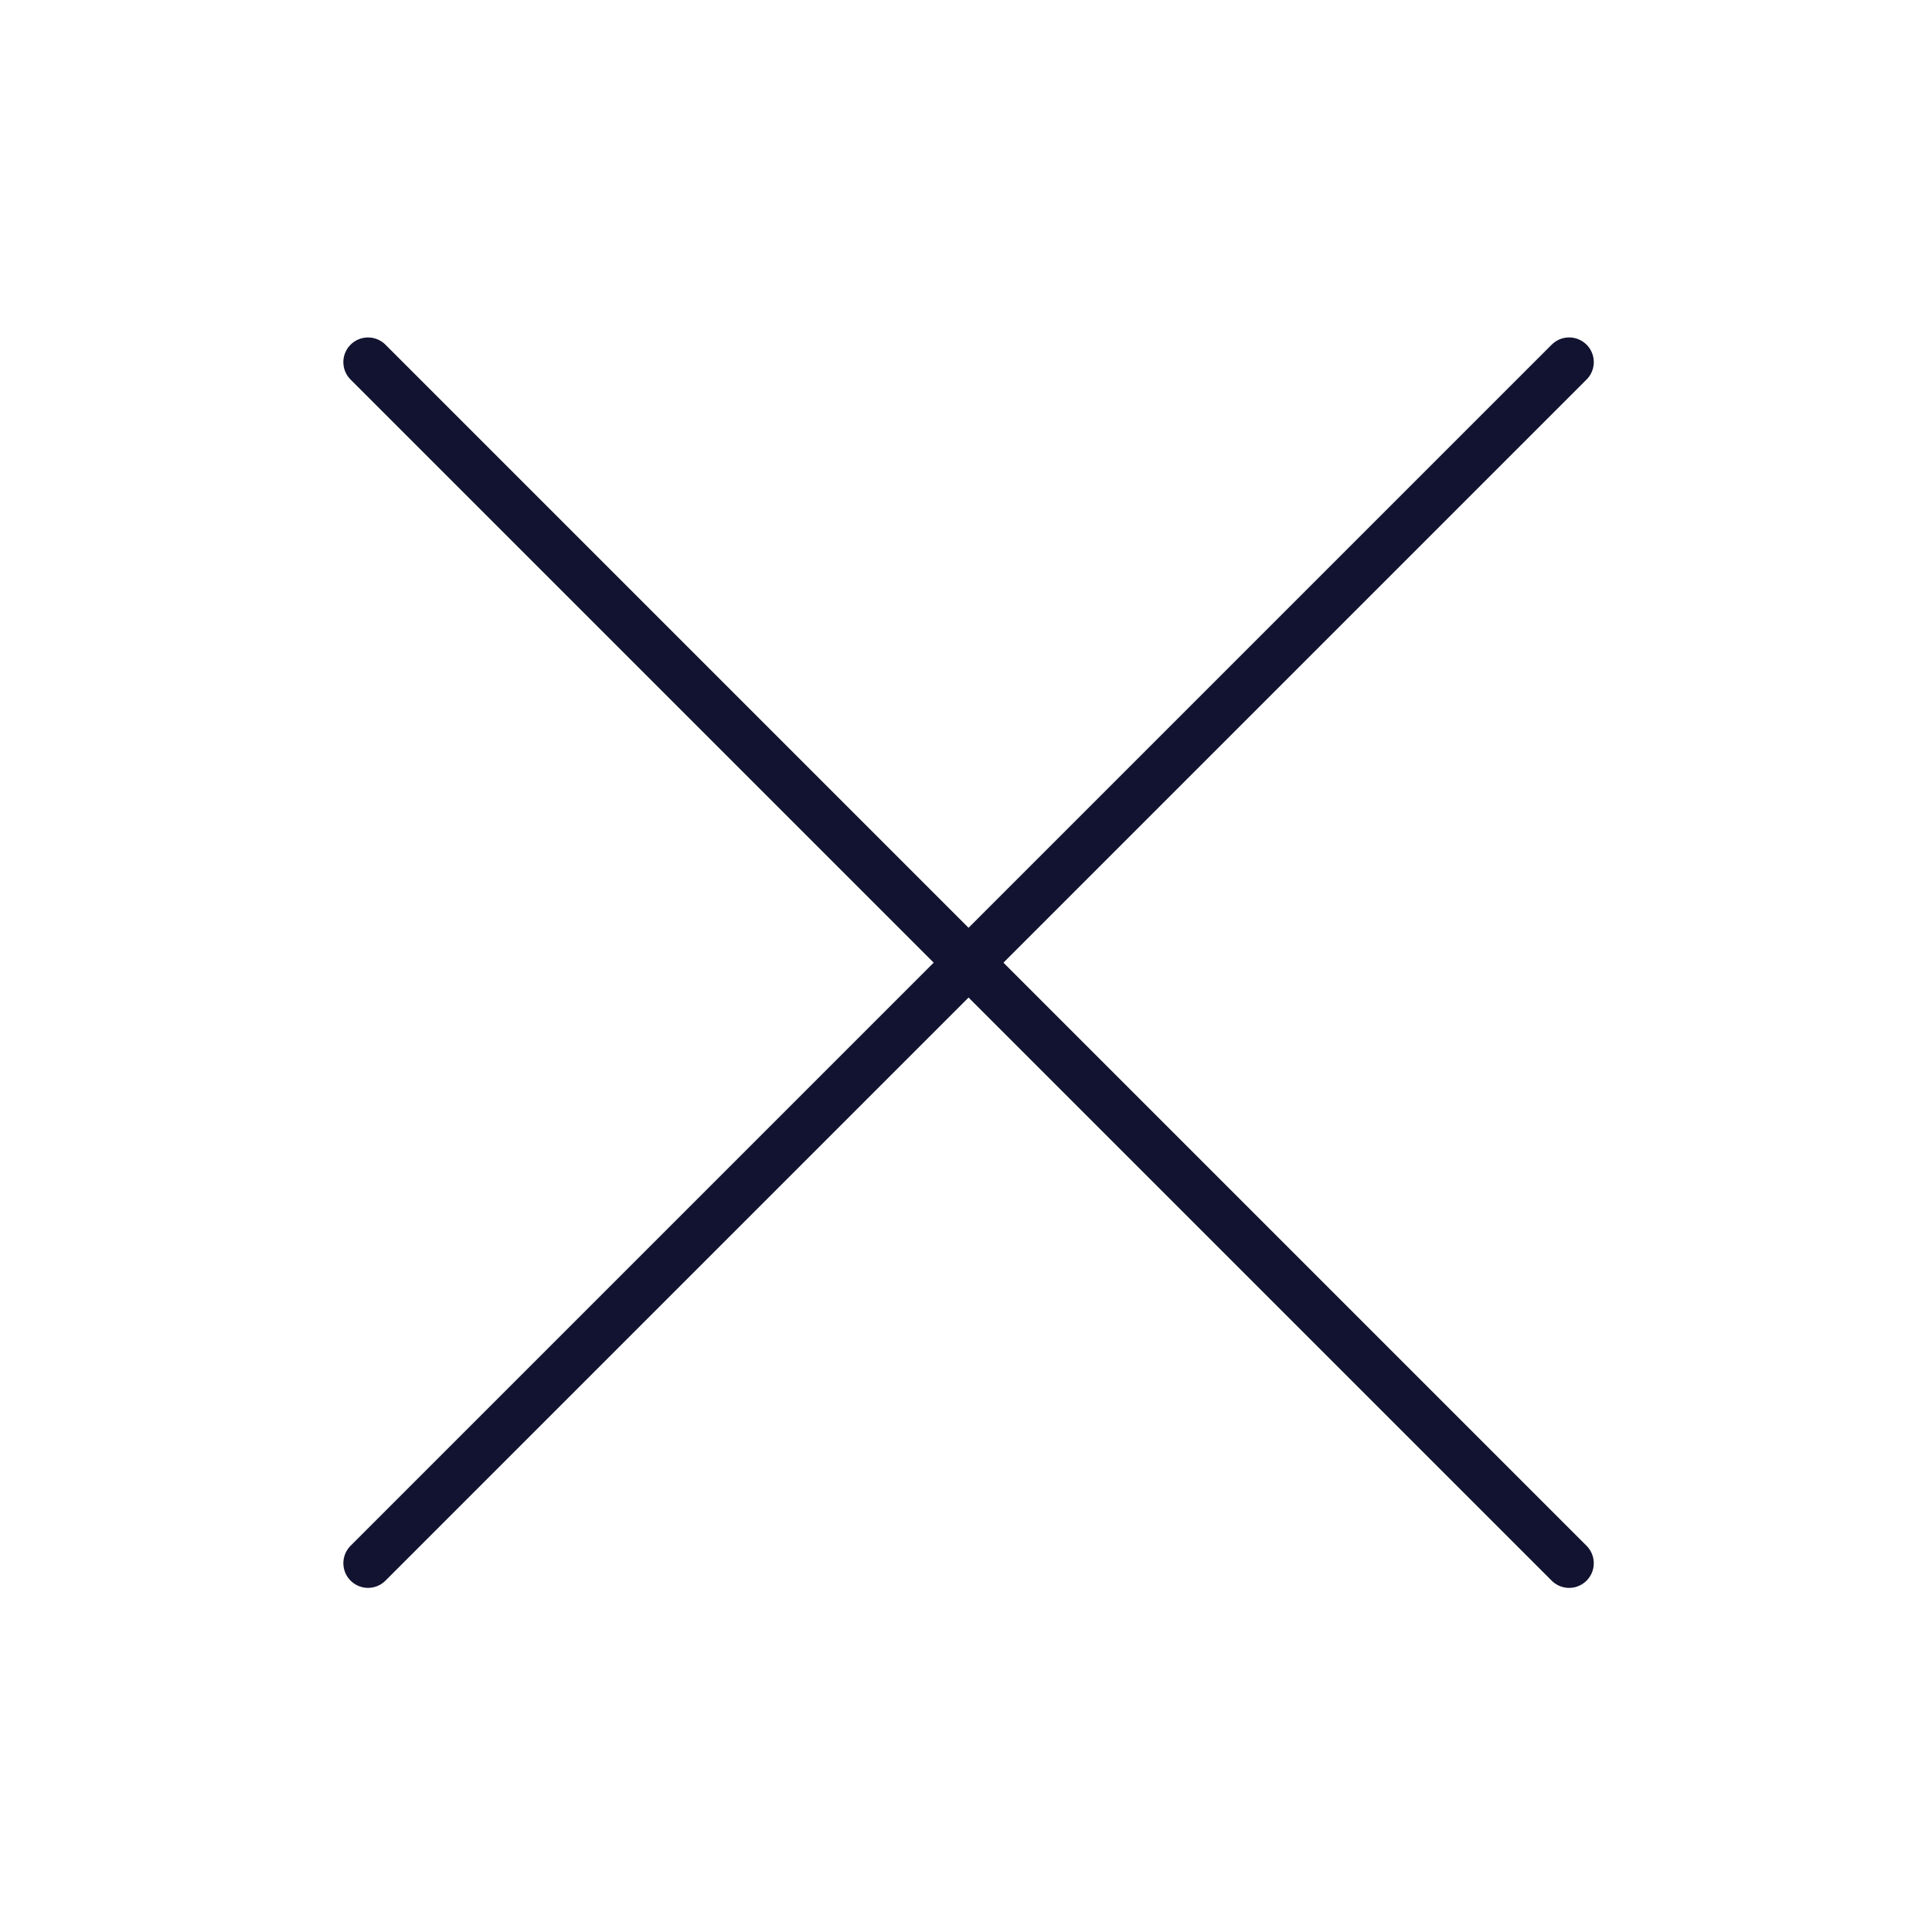
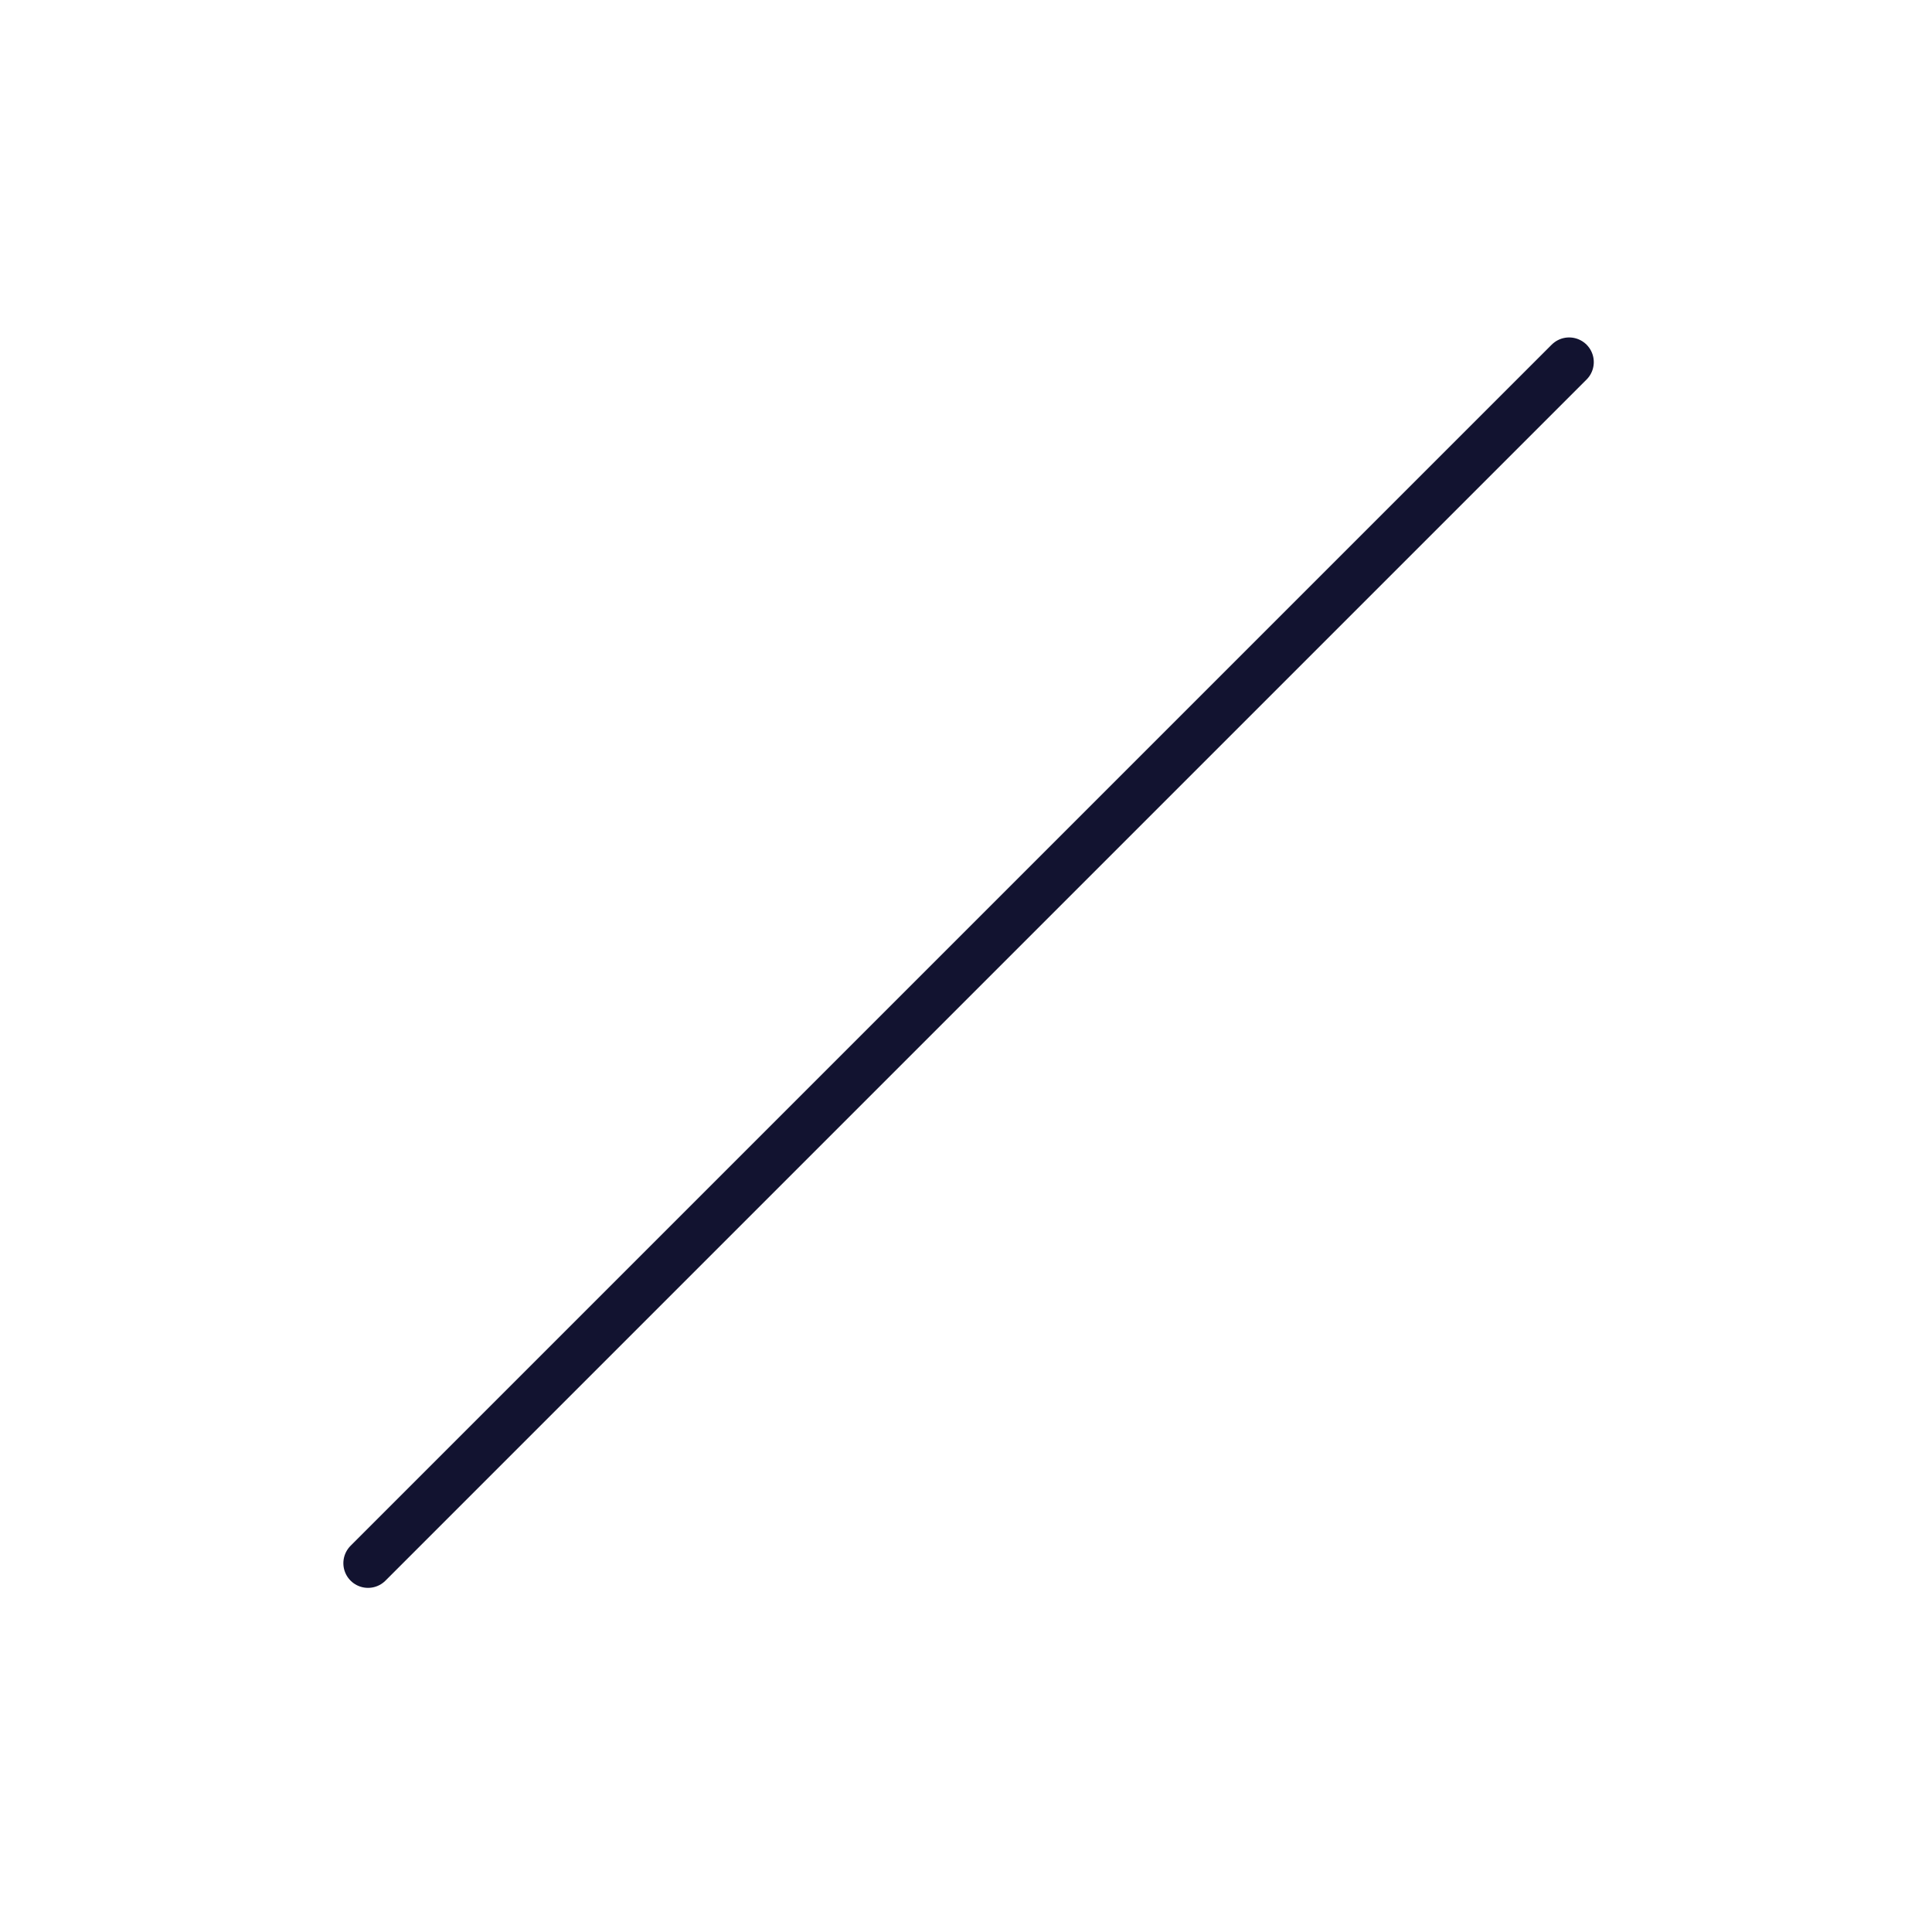
<svg xmlns="http://www.w3.org/2000/svg" width="500" height="500" style="width:100%;height:100%;transform:translate3d(0,0,0);content-visibility:visible" viewBox="0 0 500 500">
  <defs>
    <clipPath id="a">
      <path d="M0 0h500v500H0z" />
    </clipPath>
    <clipPath id="d">
      <path d="M0 0h500v500H0z" />
    </clipPath>
    <clipPath id="c">
      <path d="M0 0h500v500H0z" />
    </clipPath>
    <clipPath id="b">
      <path d="M0 0h500v500H0z" />
    </clipPath>
  </defs>
  <g clip-path="url(#a)">
    <g clip-path="url(#b)" opacity="0" style="display:block">
      <path fill="none" stroke="red" stroke-linecap="round" stroke-linejoin="round" stroke-width="3" d="M-37.888 34.129s57.192-57.114 73.125-73.047" opacity="1" style="display:block" transform="translate(255.22 260.717) scale(4.255)" />
      <path fill="none" stroke="red" stroke-linecap="round" stroke-linejoin="round" stroke-width="3" d="M-37.888 34.129s57.192-57.114 73.125-73.047" opacity="1" style="display:block" transform="rotate(-90 252.88 -7.991) scale(4.255)" />
      <g opacity="0" style="display:block">
-         <path fill="none" stroke="#0007FF" stroke-linecap="round" stroke-linejoin="round" stroke-width="12.6" d="M90 250c0-88.304 71.696-160 160-160s160 71.696 160 160-71.696 160-160 160S90 338.304 90 250z" opacity="1" />
-       </g>
+         </g>
    </g>
    <g fill="none" clip-path="url(#c)" opacity="0" style="display:block">
-       <path stroke="#121330" stroke-linecap="round" stroke-linejoin="round" stroke-width="3" d="m-35.568 47.138 73.054-73.054" opacity="1" style="display:block" transform="translate(246.586 203.984) scale(4.255)" />
-       <path stroke="#121330" stroke-linecap="round" stroke-linejoin="round" stroke-width="3" d="m-35.568 47.138 73.054-73.054" opacity="1" style="display:block" transform="rotate(90 25.377 270.435) scale(4.255)" />
      <path style="display:none" />
      <path style="display:none" />
    </g>
    <g fill="none" stroke="#121330" stroke-linecap="round" stroke-linejoin="round" stroke-width="3" clip-path="url(#d)" style="display:block">
      <path d="m-35.568 47.138 73.054-73.054" style="display:block" transform="translate(246.586 203.984) scale(4.255)" />
-       <path d="m-35.568 47.138 73.054-73.054" style="display:block" transform="rotate(90 25.377 270.435) scale(4.255)" />
    </g>
-     <path style="display:none" />
  </g>
</svg>